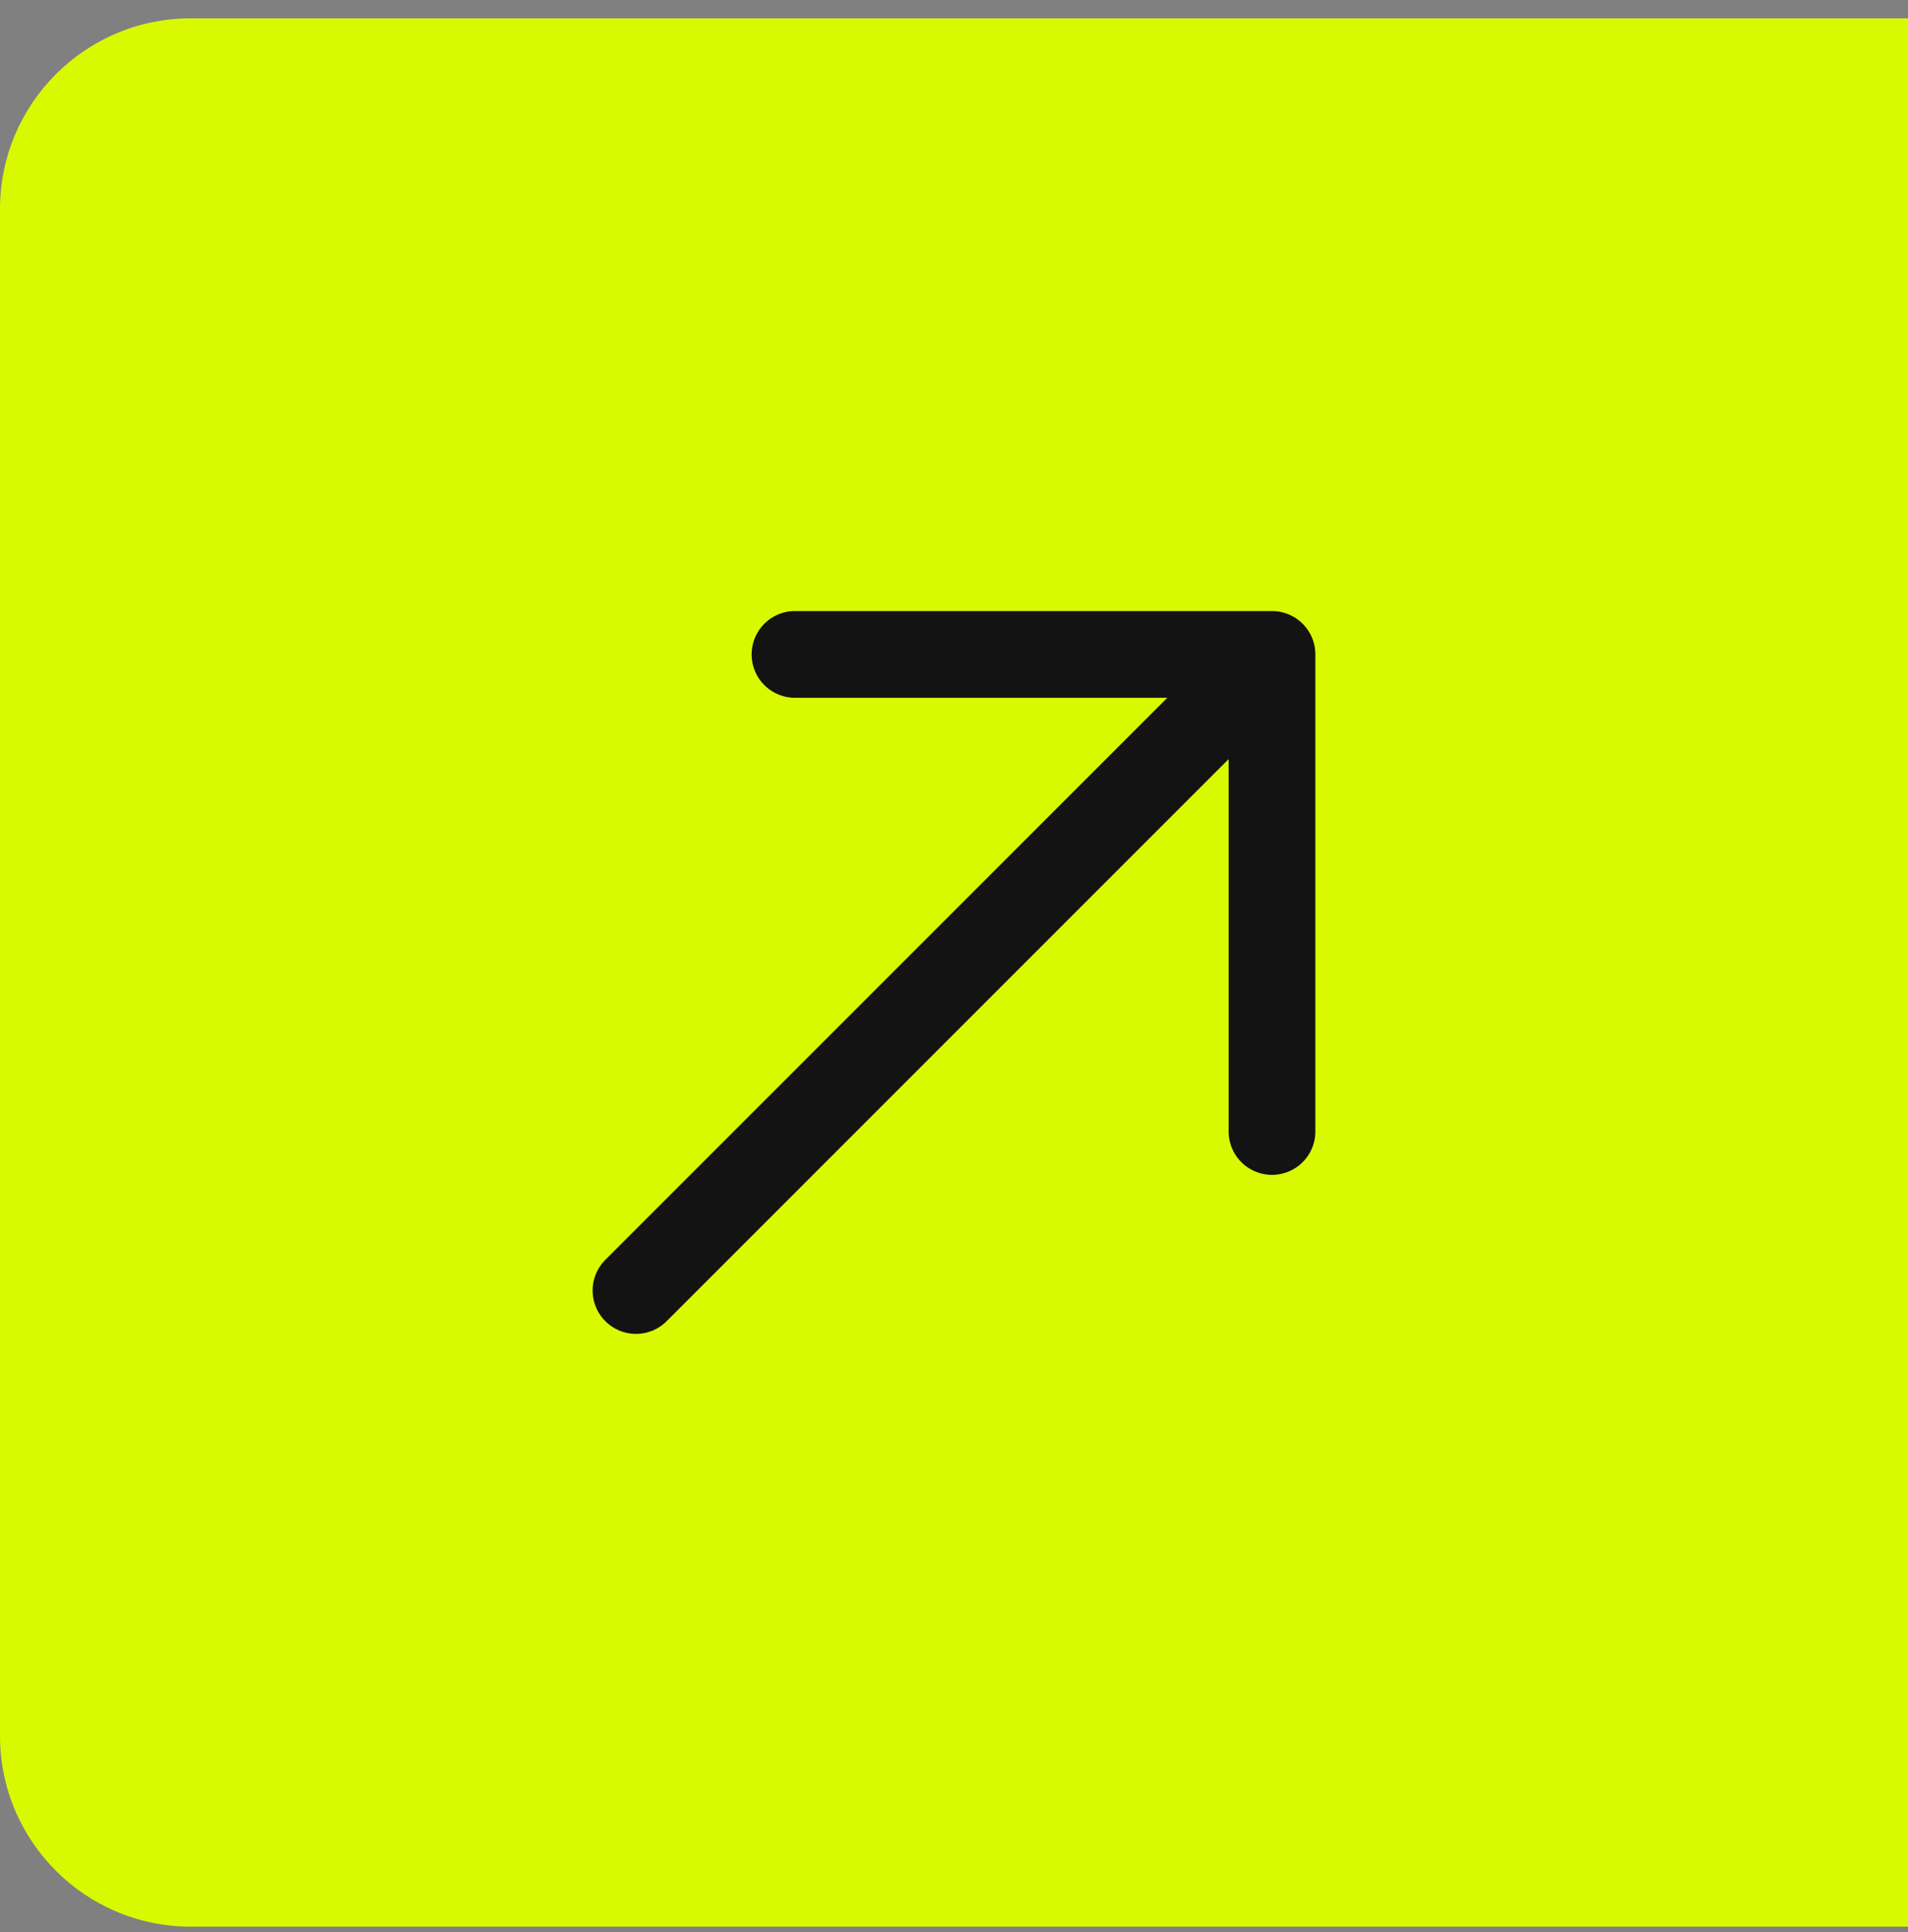
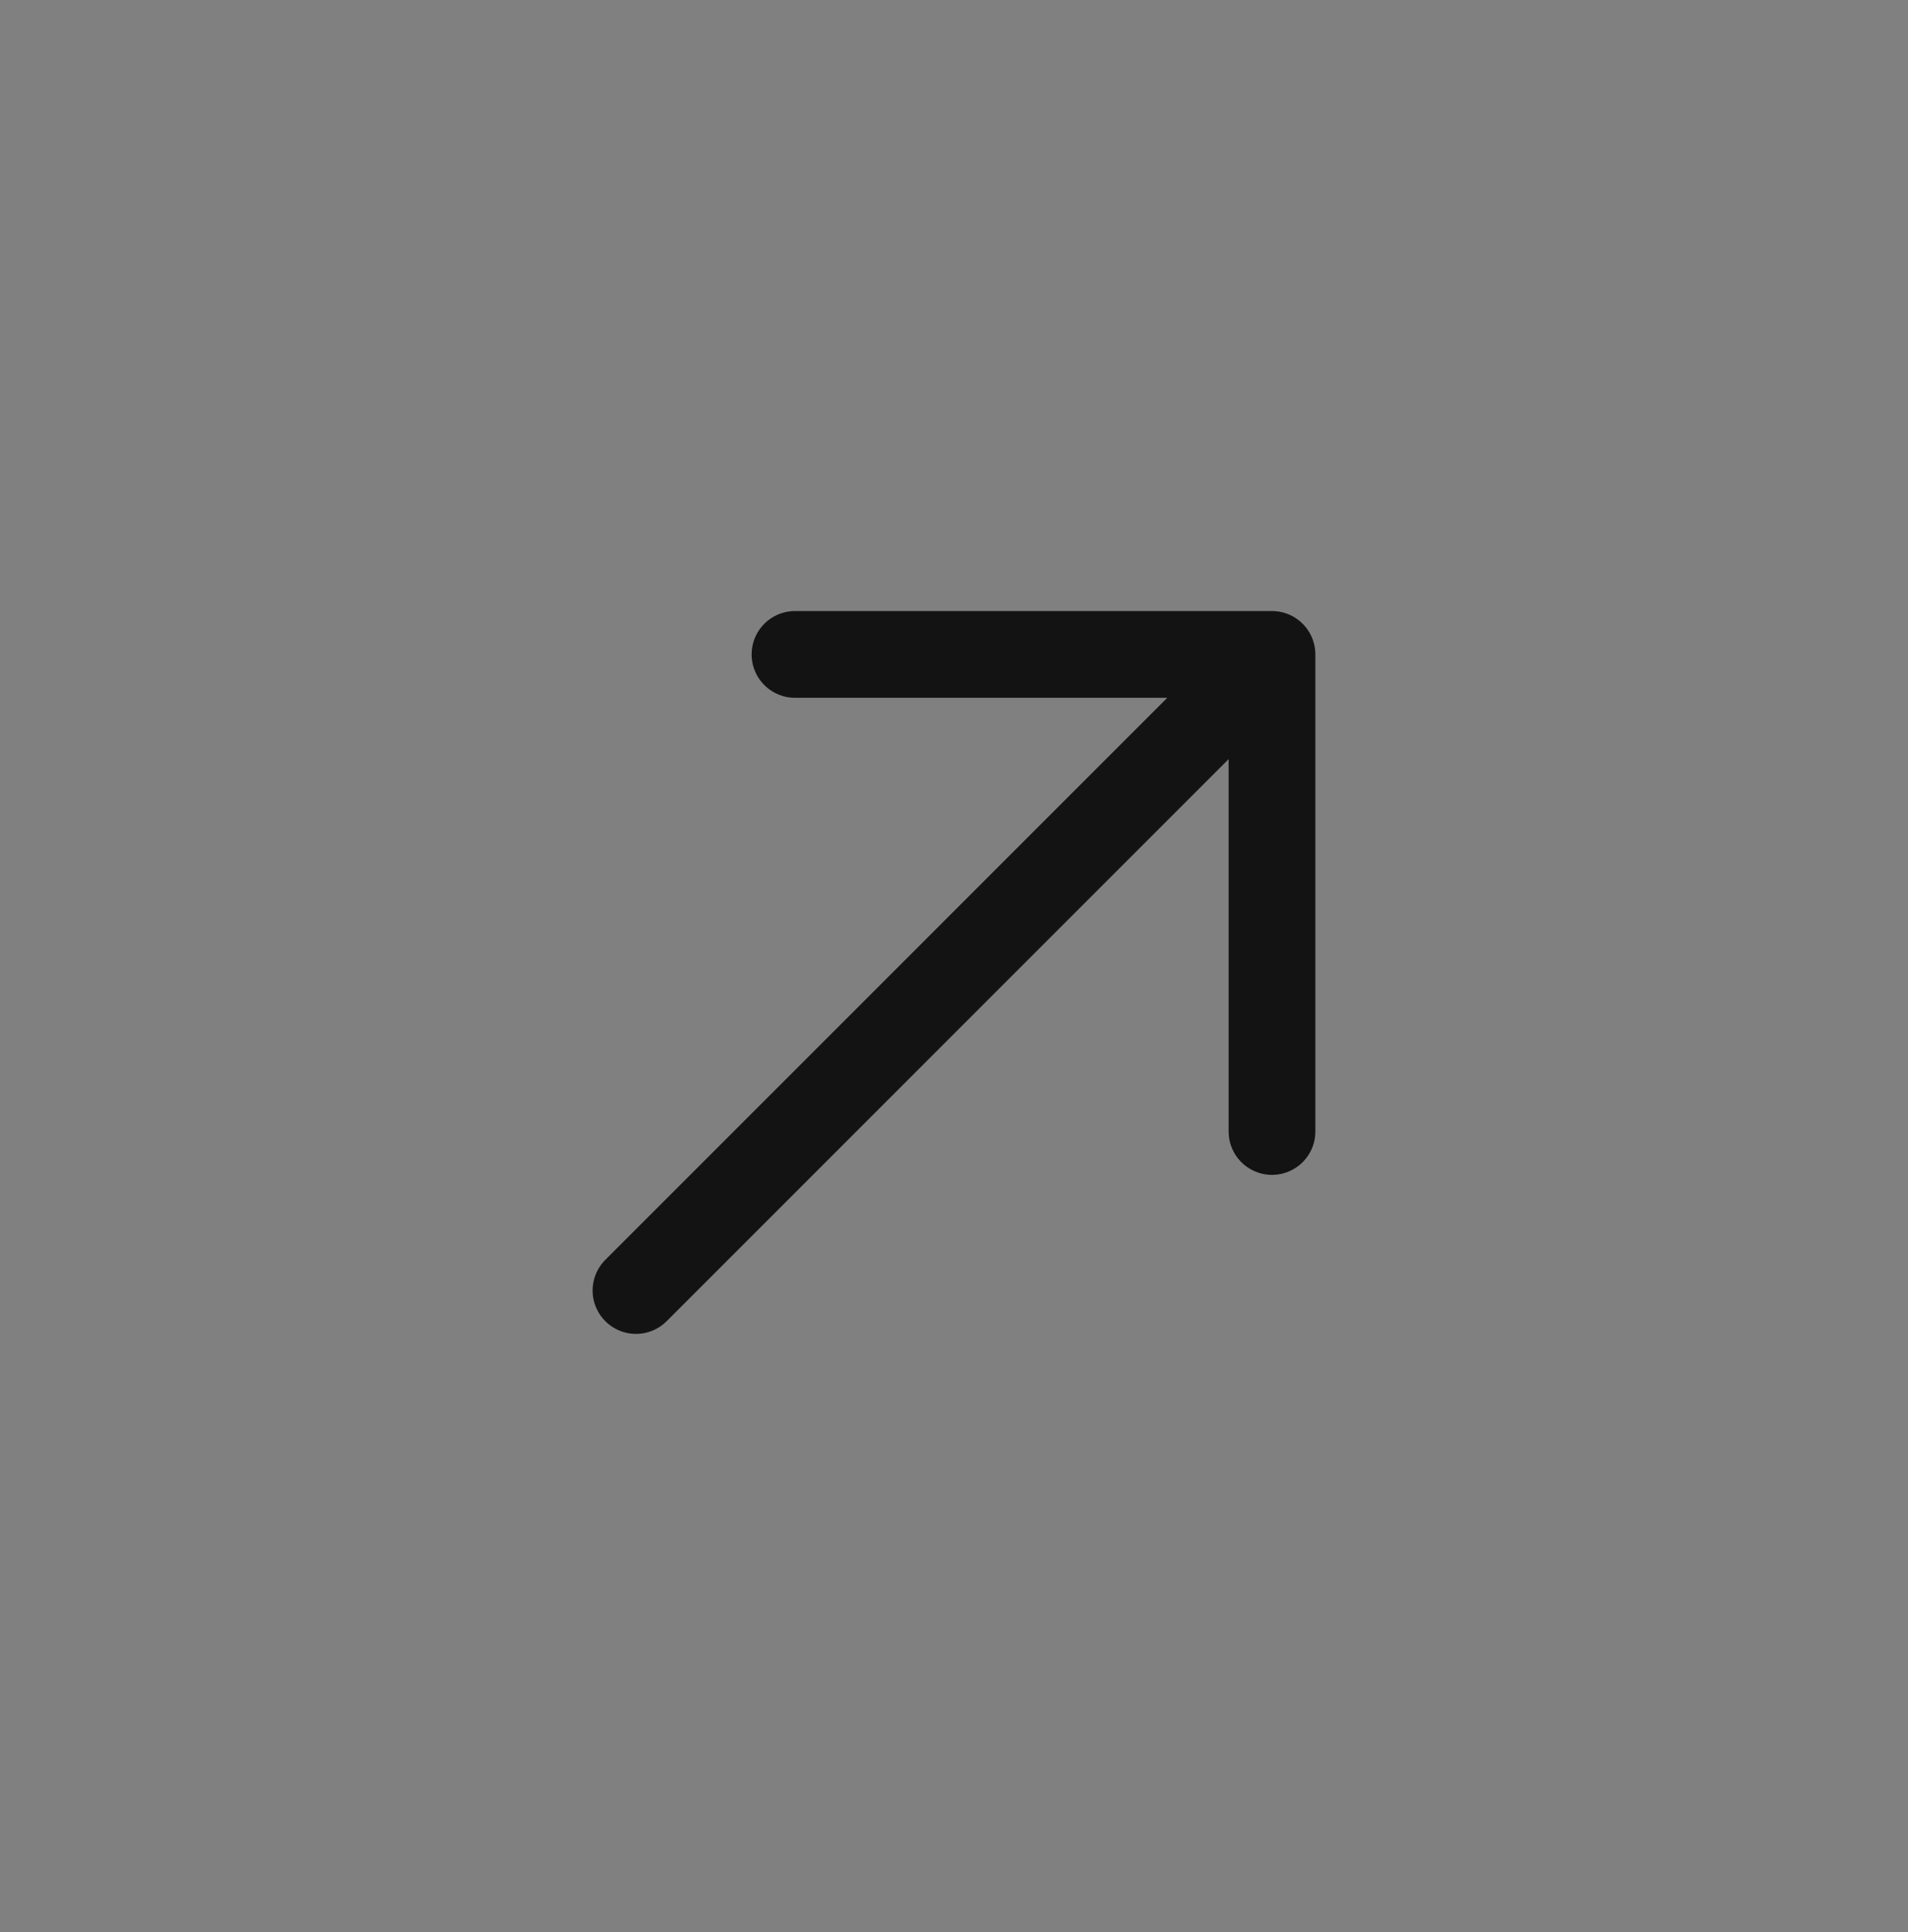
<svg xmlns="http://www.w3.org/2000/svg" width="80" height="81" viewBox="0 0 80 81" fill="none">
  <rect x="0" y="0" width="80" height="81" fill="#808080" stroke="none" />
-   <path d="M0 8.768C0 4.349 3.582 0.768 8 0.768H80V80.768H8C3.582 80.768 0 77.186 0 72.768V8.768Z" fill="#D9F900" />
  <path d="M26.666 54.1L53.333 27.434M53.333 27.434H33.333M53.333 27.434V47.434" stroke="#131313" stroke-width="3.636" stroke-linecap="round" stroke-linejoin="round" />
</svg>